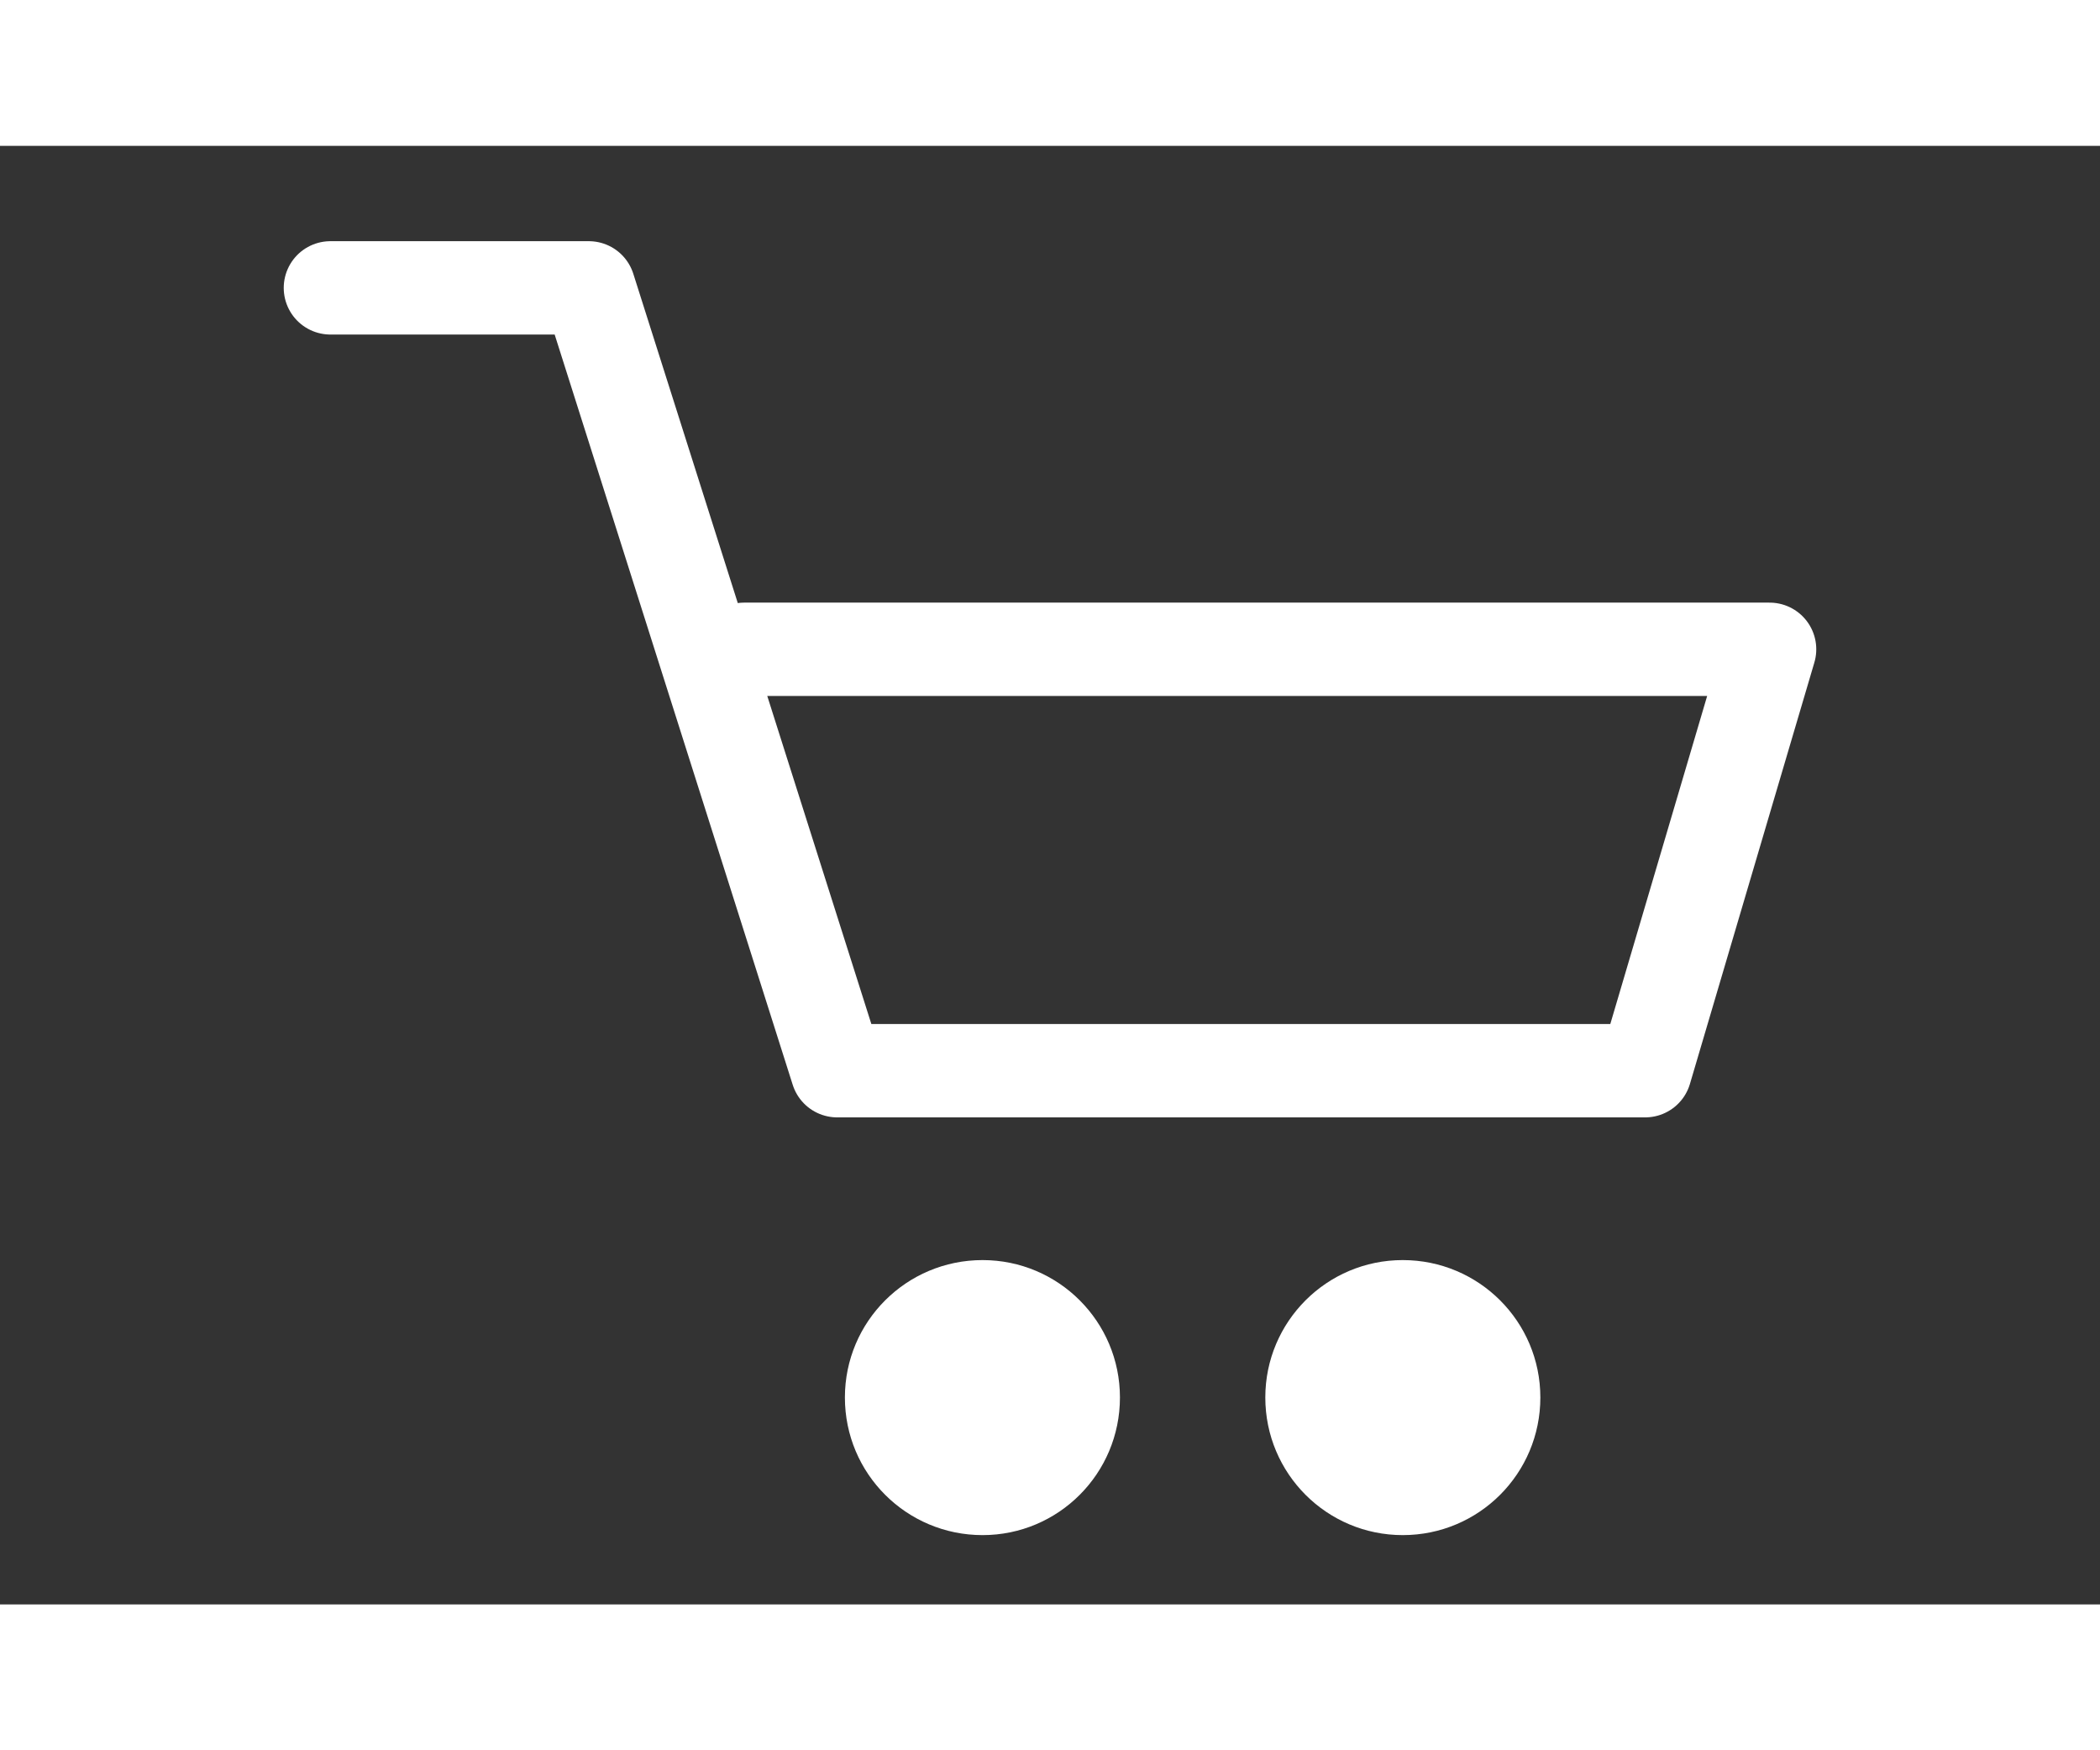
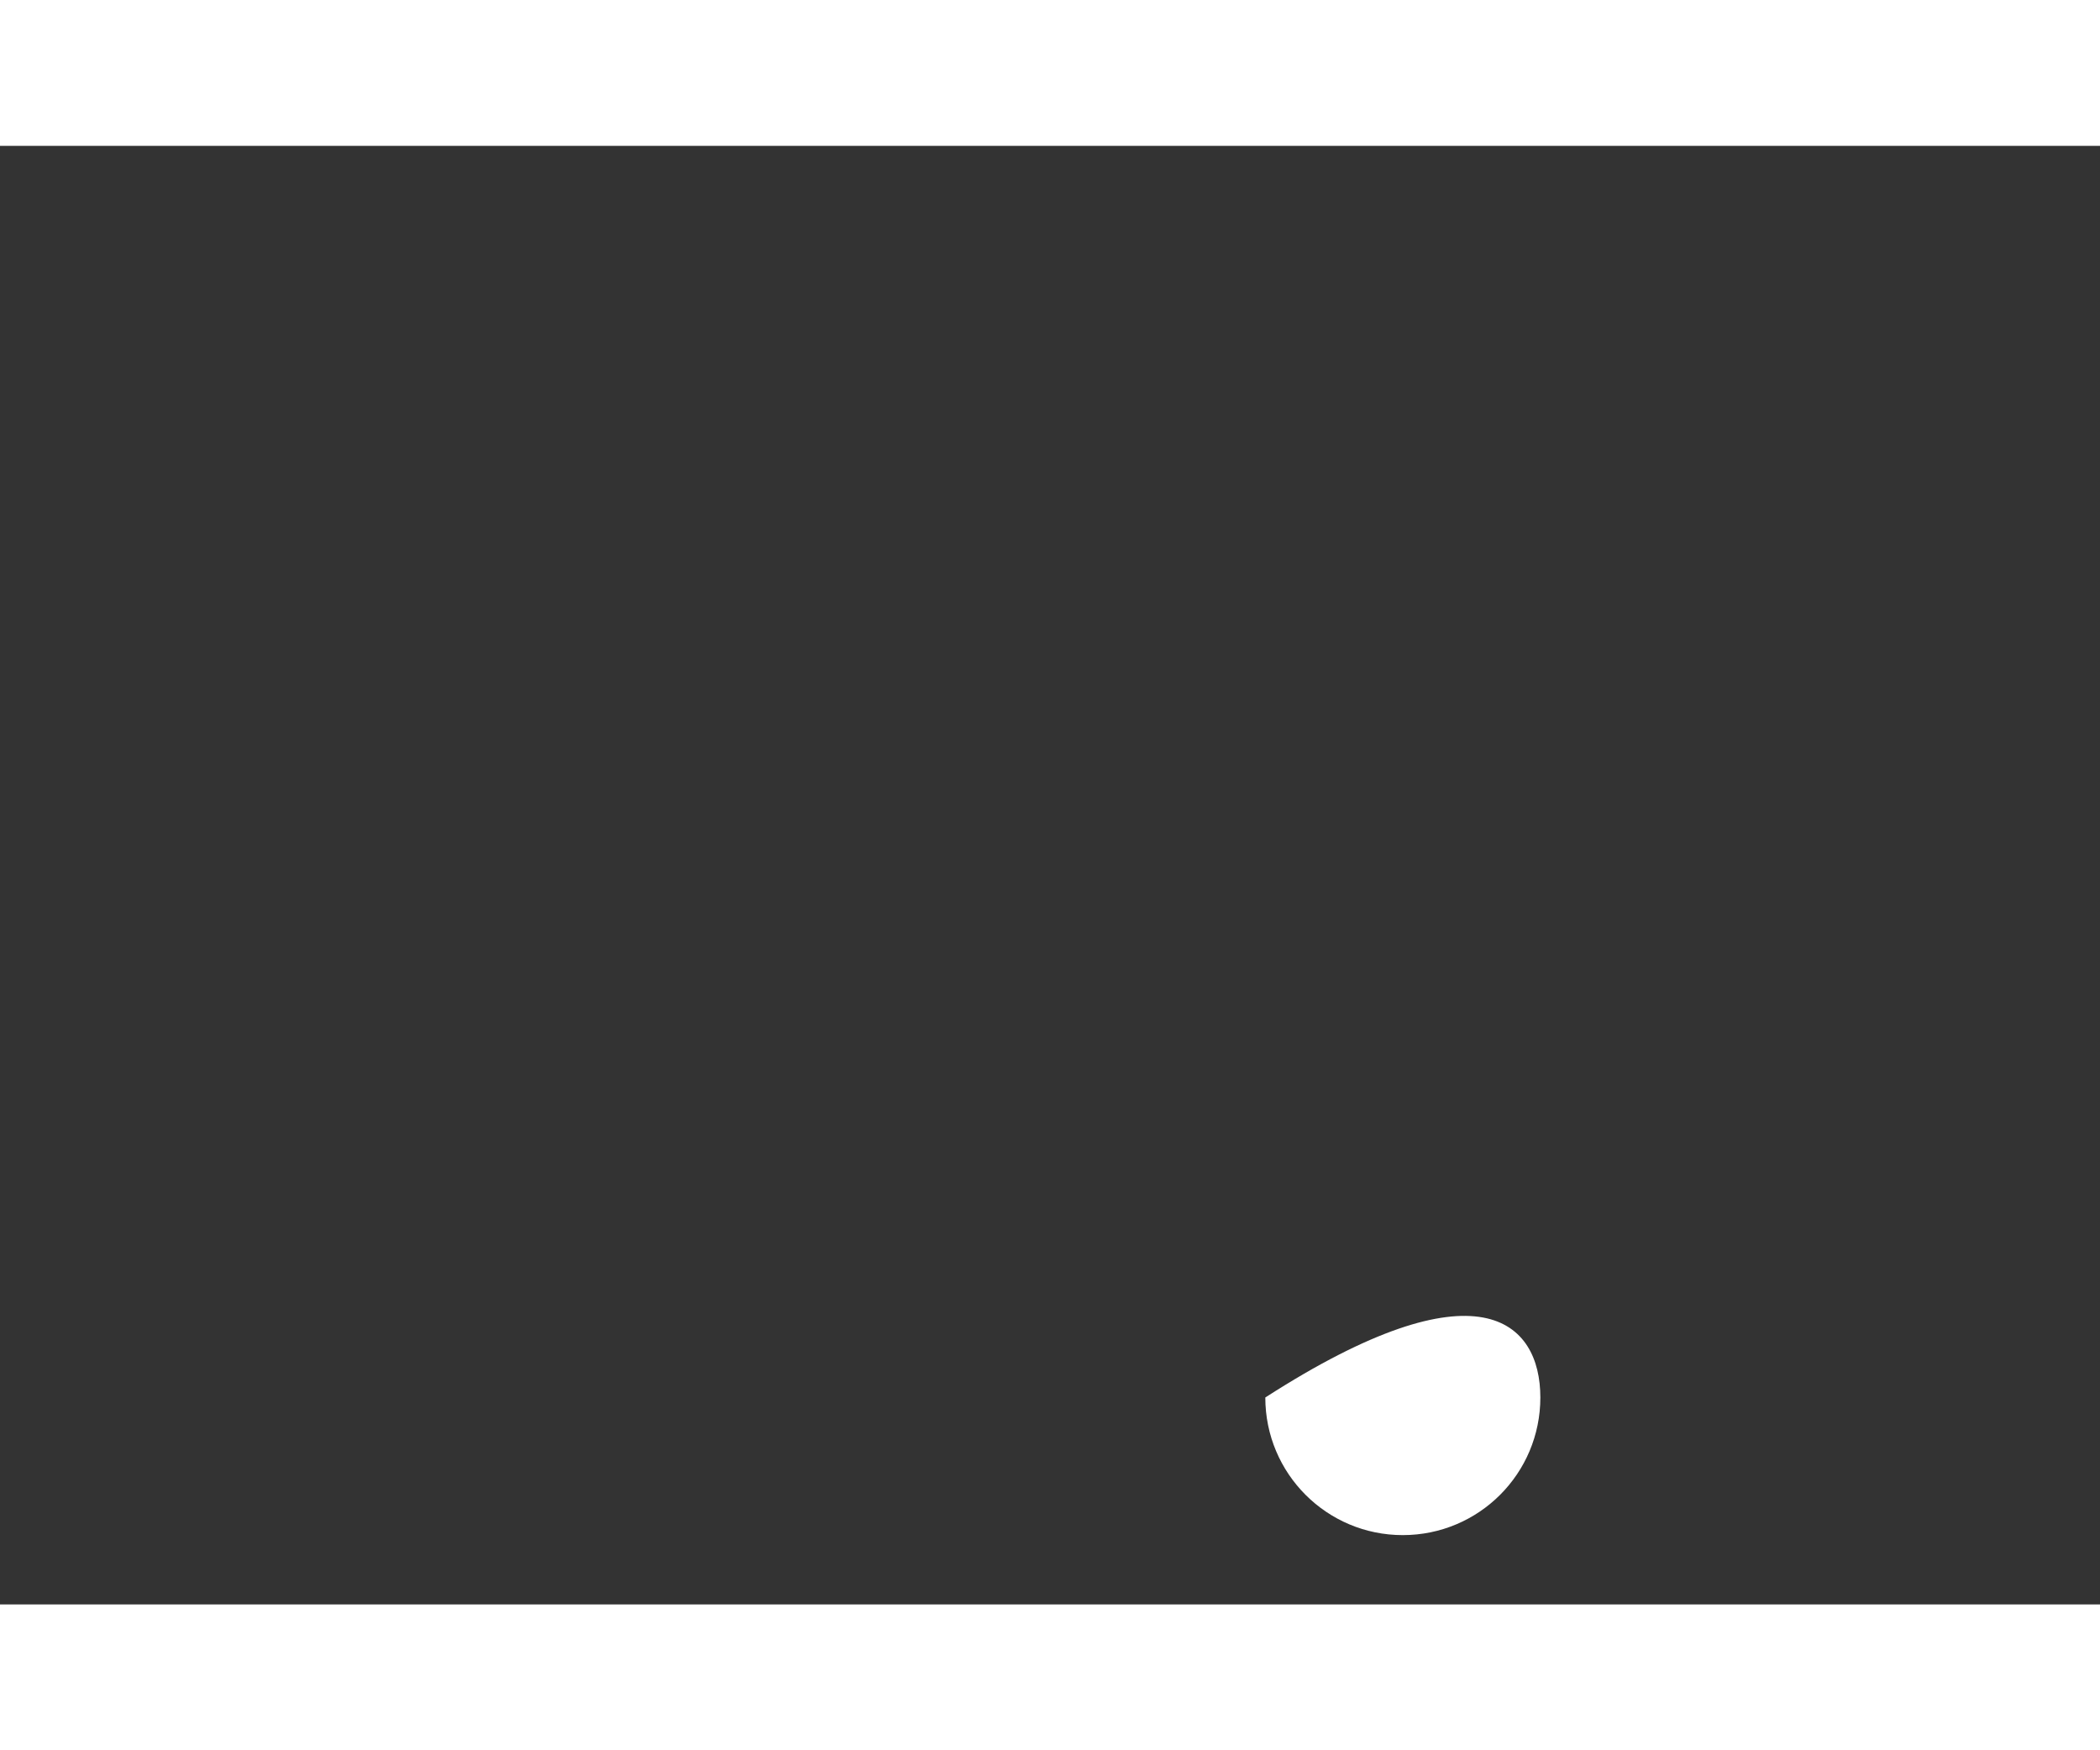
<svg xmlns="http://www.w3.org/2000/svg" width="30px" height="25px" viewBox="0 0 36 25" version="1.1">
  <rect x="0" y="0" width="36" height="25" fill="#333333" stroke="none" />
  <g id="surface1">
-     <path style=" stroke:none;fill-rule:evenodd;fill:rgb(100%,100%,100%);fill-opacity:1;" d="M 19.199 21.453 C 19.199 22.758 18.145 23.812 16.844 23.812 C 15.539 23.812 14.484 22.758 14.484 21.453 C 14.484 20.152 15.539 19.098 16.844 19.098 C 18.145 19.098 19.199 20.152 19.199 21.453 Z M 19.199 21.453 " />
-     <path style=" stroke:none;fill-rule:evenodd;fill:rgb(100%,100%,100%);fill-opacity:1;" d="M 26.406 21.453 C 26.406 22.758 25.352 23.812 24.047 23.812 C 22.746 23.812 21.691 22.758 21.691 21.453 C 21.691 20.152 22.746 19.098 24.047 19.098 C 25.352 19.098 26.406 20.152 26.406 21.453 Z M 26.406 21.453 " />
-     <path style="fill:none;stroke-width:1.6;stroke-linecap:round;stroke-linejoin:round;stroke:rgb(100%,100%,100%);stroke-opacity:1;stroke-miterlimit:1.5;" d="M 5.664 2.434 L 10.094 2.434 L 14.352 15.852 L 28.203 15.852 L 30.336 8.629 L 12.758 8.629 " />
+     <path style=" stroke:none;fill-rule:evenodd;fill:rgb(100%,100%,100%);fill-opacity:1;" d="M 26.406 21.453 C 26.406 22.758 25.352 23.812 24.047 23.812 C 22.746 23.812 21.691 22.758 21.691 21.453 C 25.352 19.098 26.406 20.152 26.406 21.453 Z M 26.406 21.453 " />
  </g>
</svg>